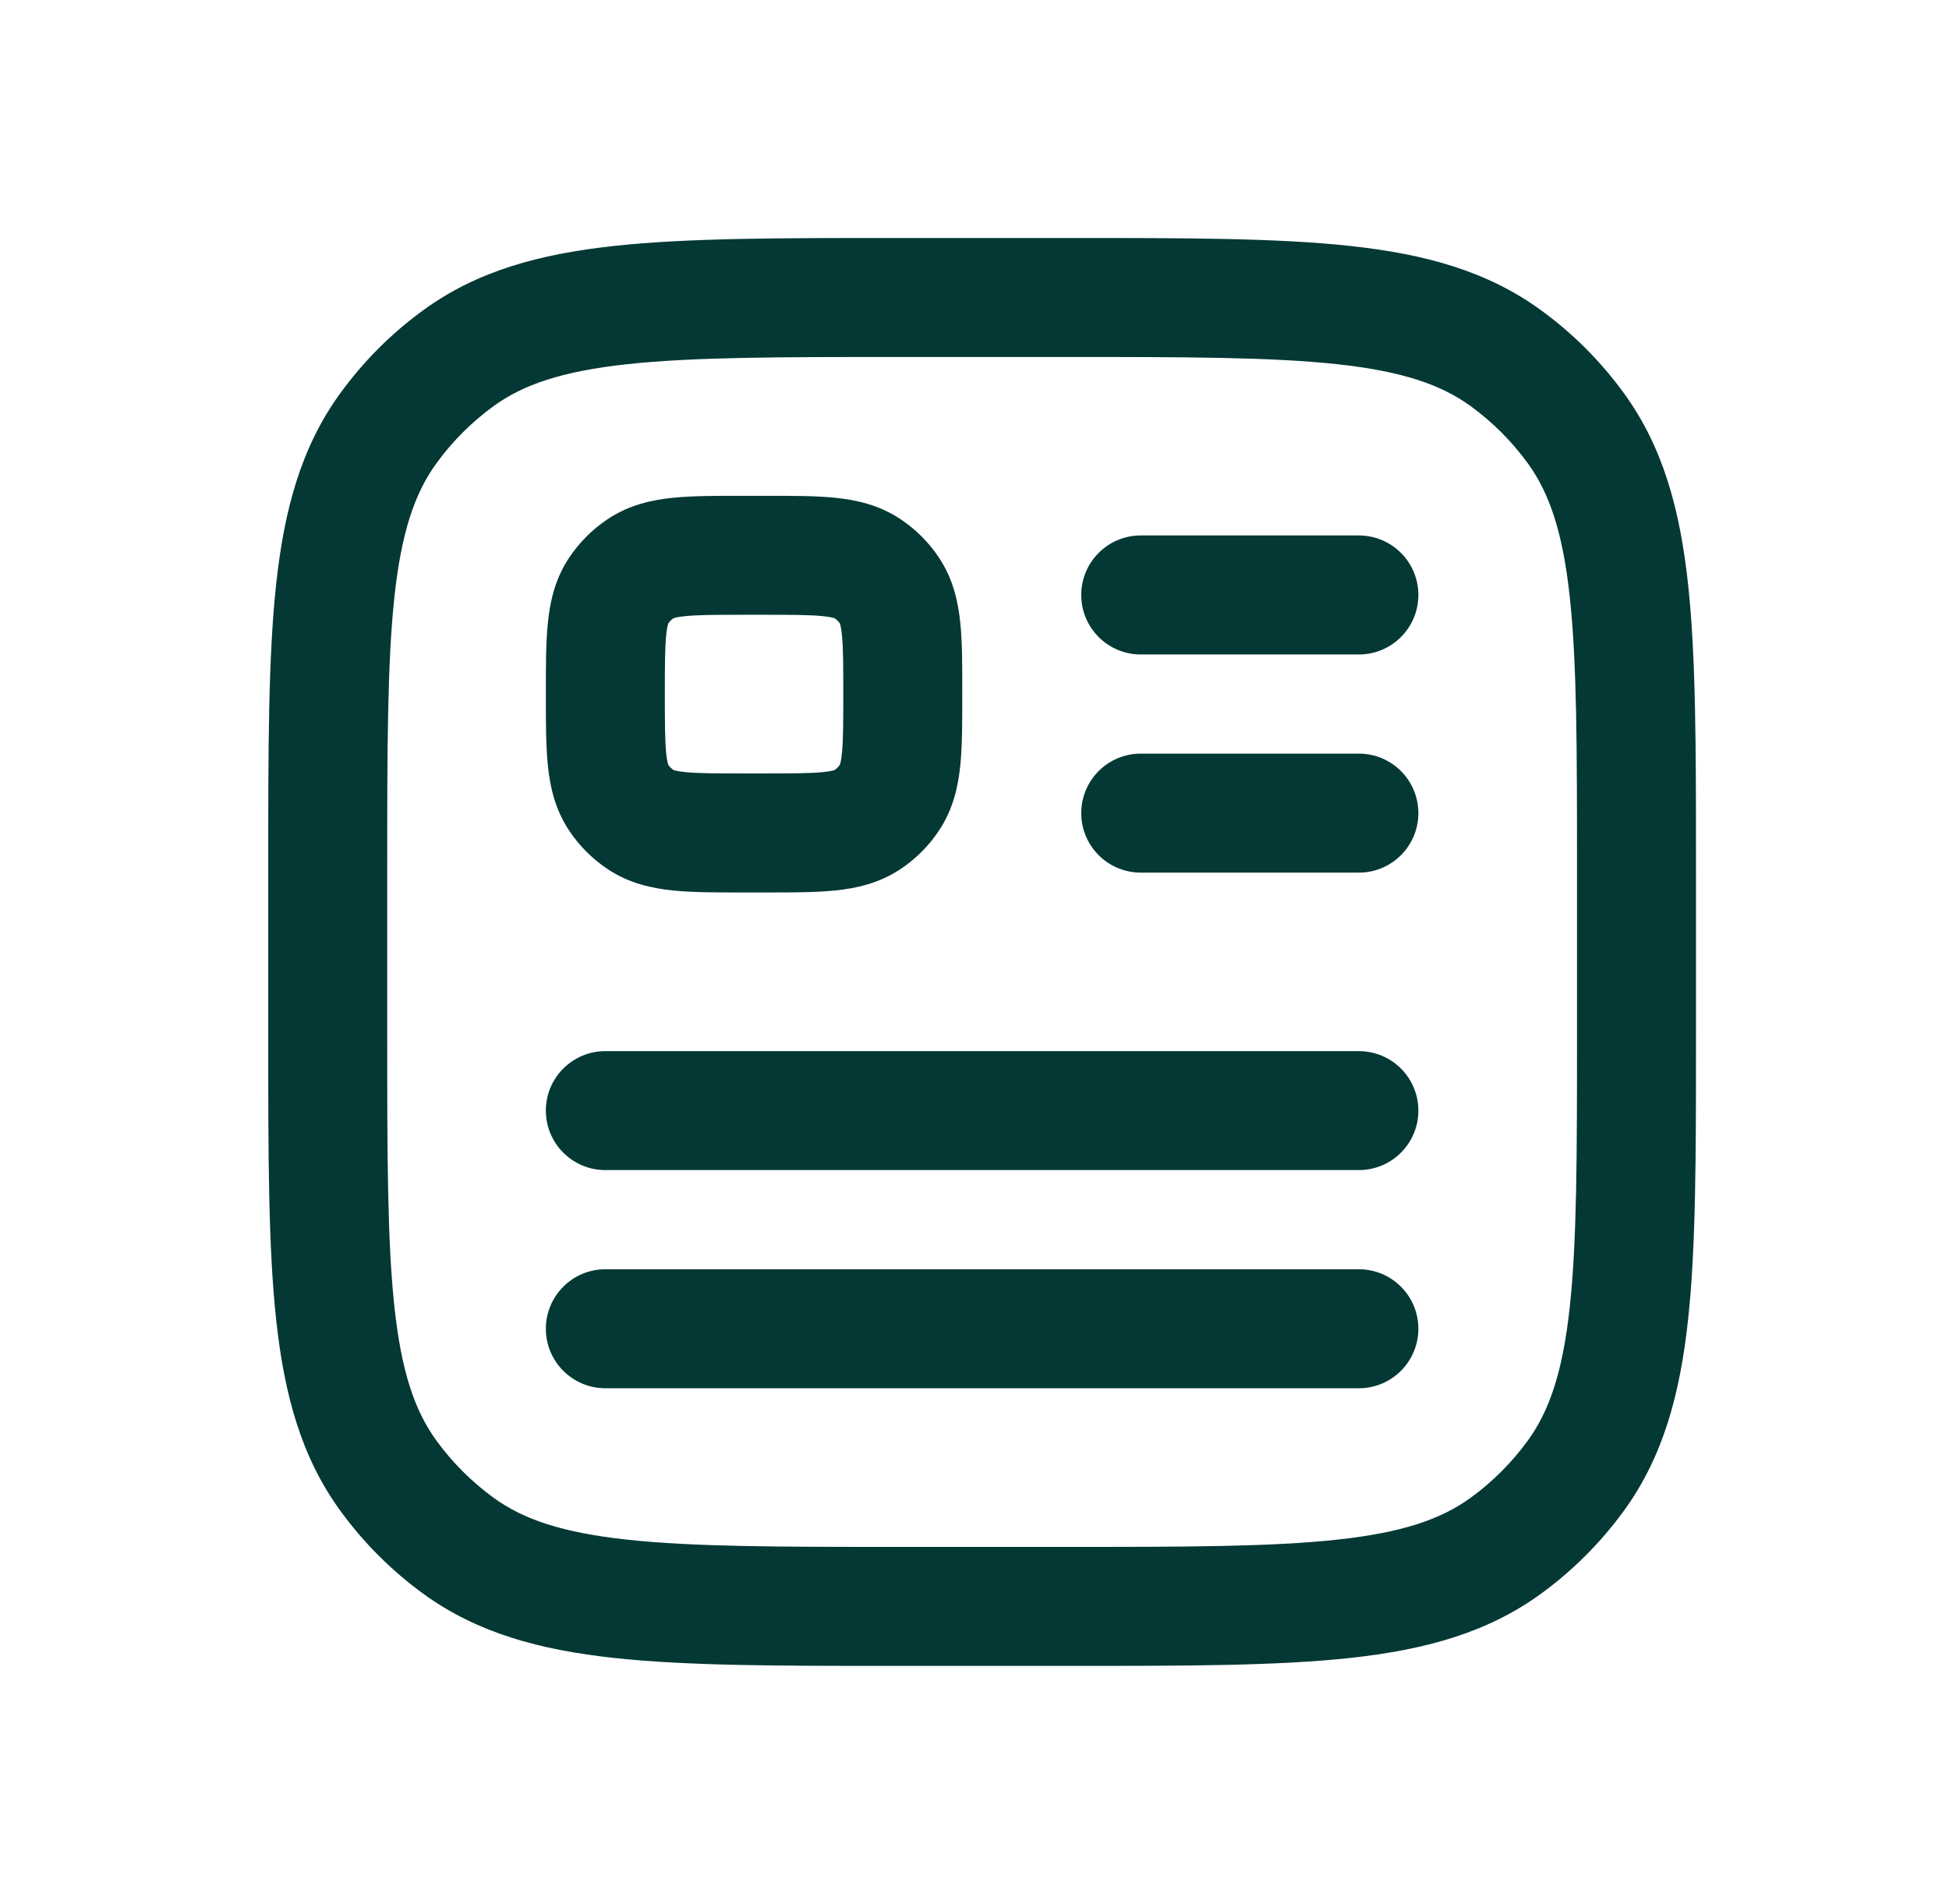
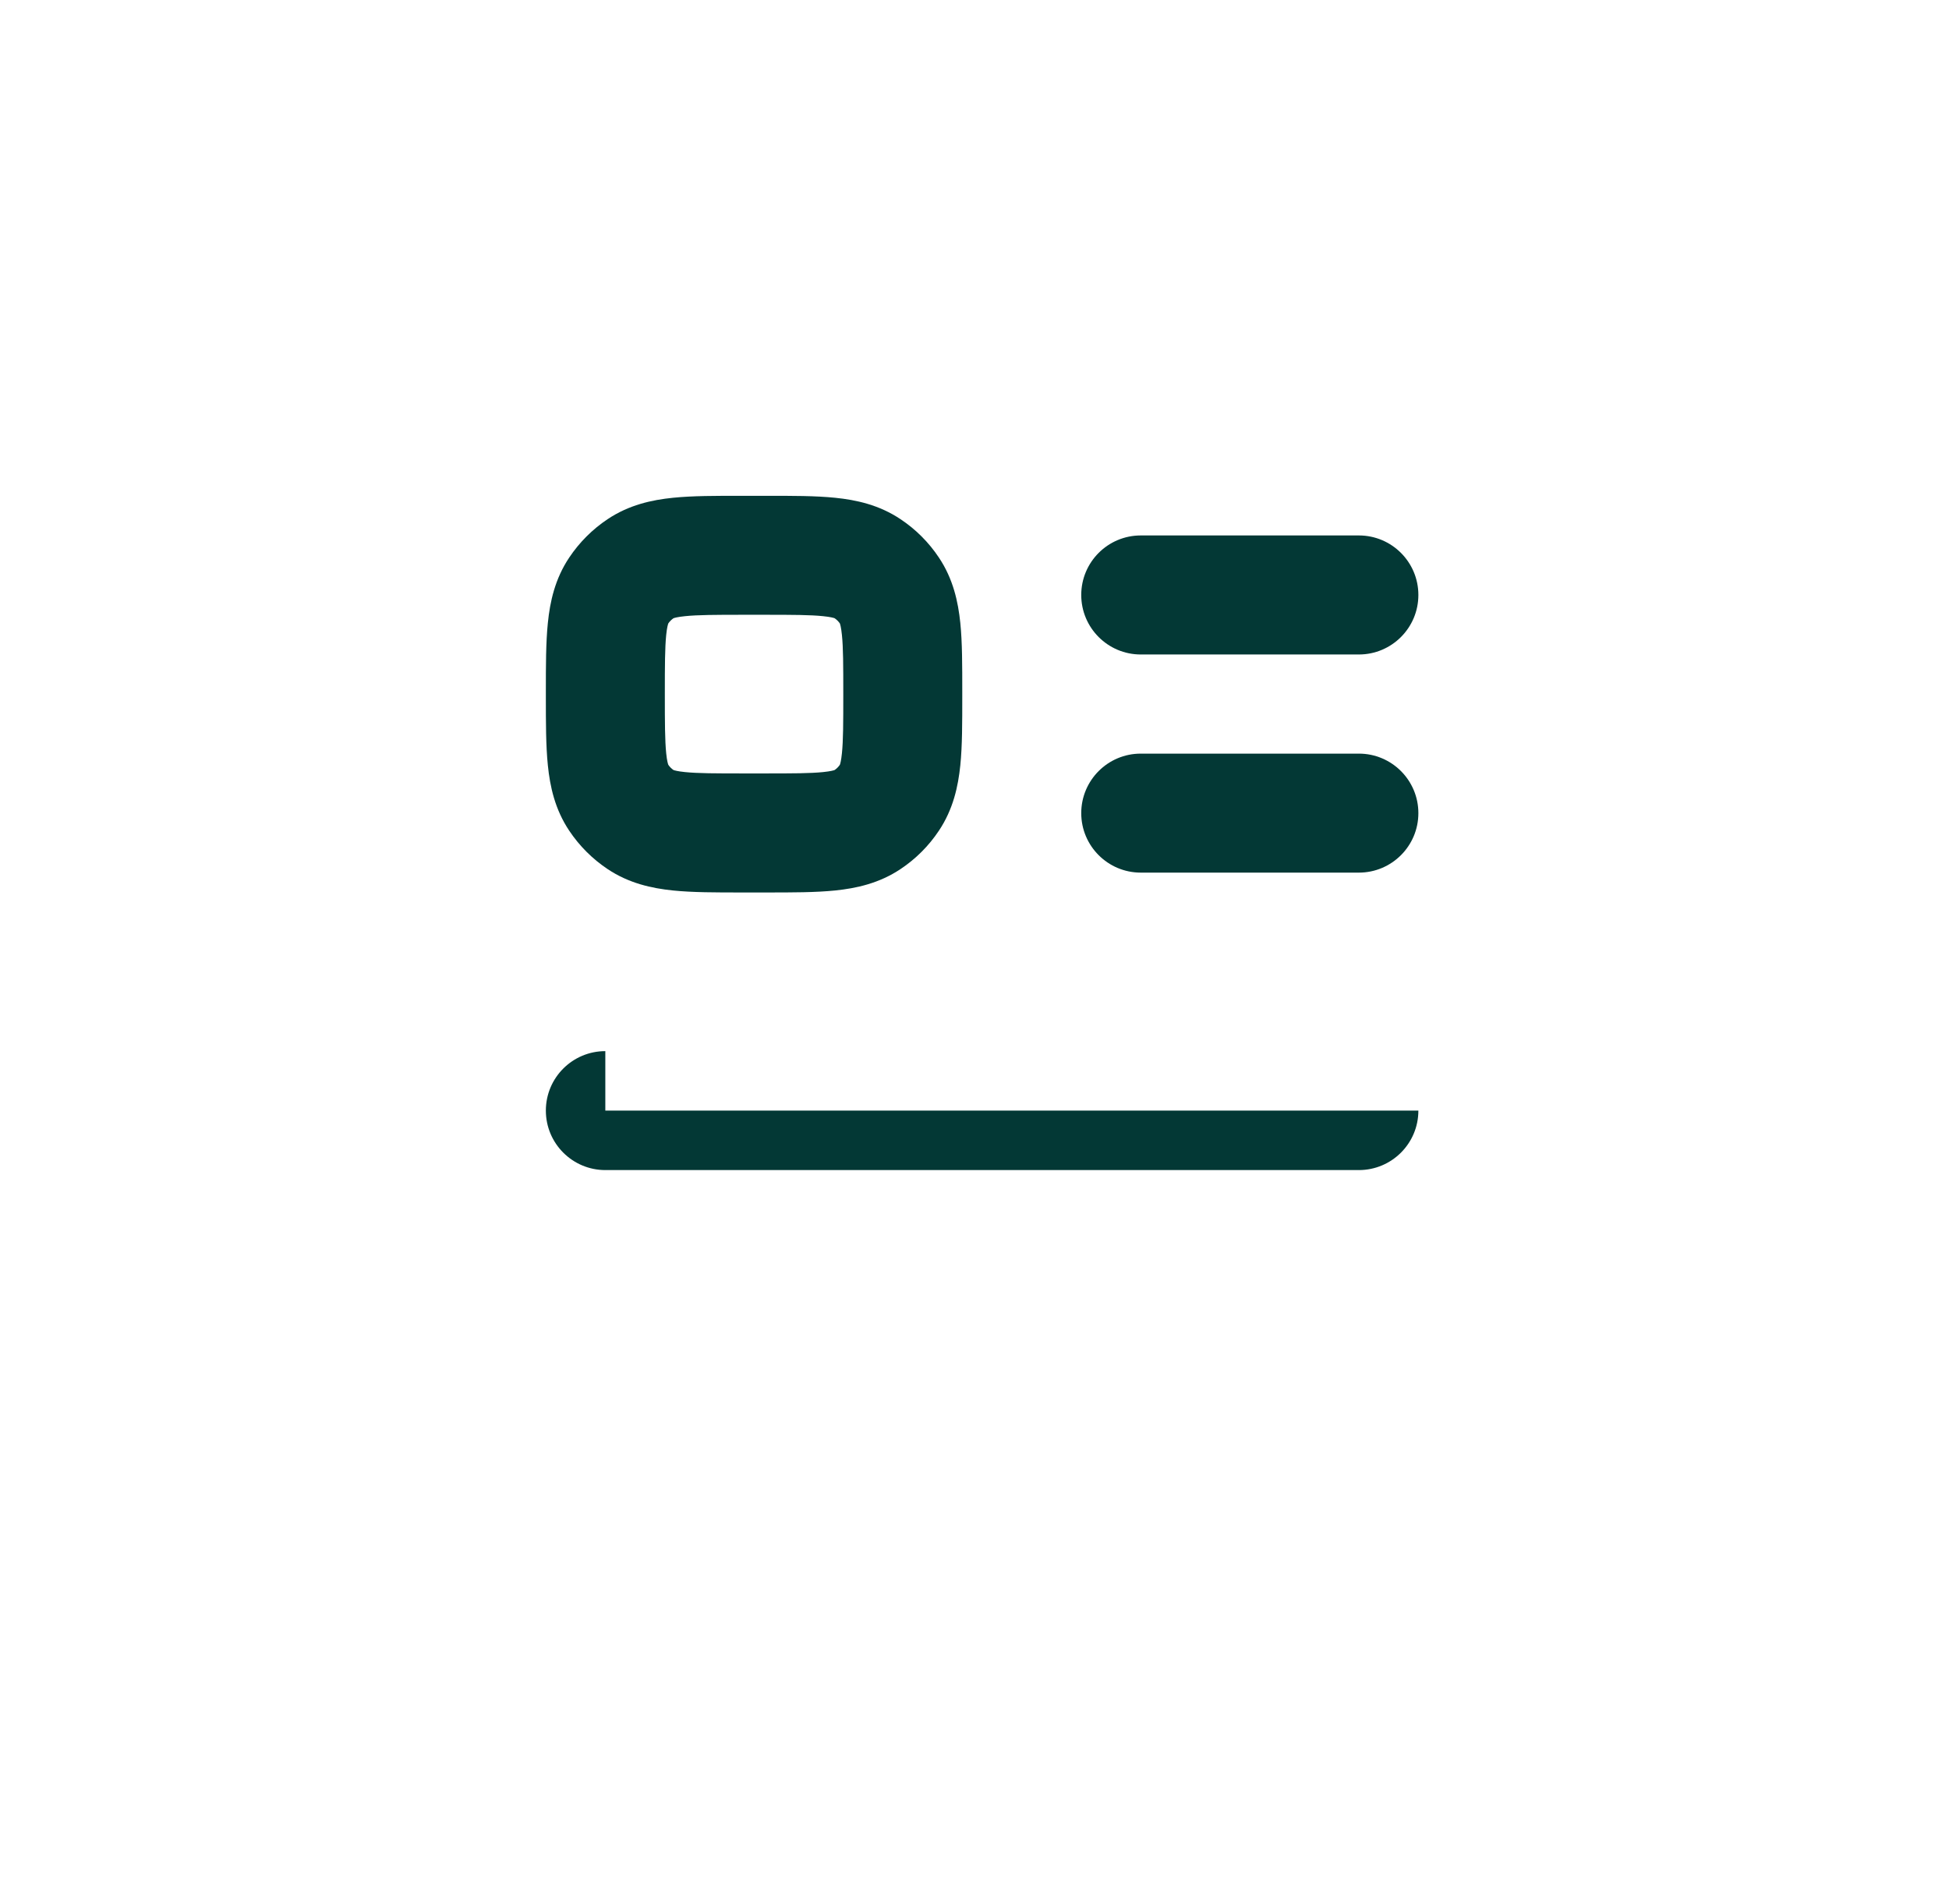
<svg xmlns="http://www.w3.org/2000/svg" width="43" height="42" viewBox="0 0 43 42" fill="none">
  <path fill-rule="evenodd" clip-rule="evenodd" d="M16.36 10.938C15.796 10.937 15.277 10.937 14.847 10.981C14.381 11.028 13.876 11.138 13.404 11.454C13.07 11.677 12.783 11.964 12.559 12.299C12.243 12.771 12.134 13.276 12.087 13.742C12.043 14.172 12.043 14.69 12.043 15.255V15.37C12.043 15.935 12.043 16.453 12.087 16.883C12.134 17.349 12.243 17.854 12.559 18.326C12.783 18.661 13.07 18.948 13.404 19.171C13.876 19.487 14.381 19.596 14.847 19.644C15.277 19.688 15.796 19.688 16.36 19.688H16.913C17.478 19.688 17.996 19.688 18.426 19.644C18.892 19.596 19.397 19.487 19.869 19.171C20.204 18.948 20.491 18.661 20.714 18.326C21.03 17.854 21.139 17.349 21.187 16.883C21.231 16.453 21.23 15.935 21.23 15.37V15.255C21.23 14.69 21.231 14.172 21.187 13.742C21.139 13.276 21.03 12.771 20.714 12.299C20.491 11.964 20.204 11.677 19.869 11.454C19.397 11.138 18.892 11.028 18.426 10.981C17.996 10.937 17.478 10.937 16.913 10.938H16.36ZM14.698 16.617C14.67 16.337 14.668 15.954 14.668 15.312C14.668 14.671 14.67 14.288 14.698 14.008C14.715 13.841 14.737 13.772 14.745 13.752C14.775 13.708 14.814 13.67 14.858 13.639C14.877 13.631 14.946 13.61 15.113 13.593C15.394 13.564 15.776 13.562 16.418 13.562H16.855C17.497 13.562 17.88 13.564 18.16 13.593C18.327 13.61 18.396 13.631 18.415 13.639C18.46 13.67 18.498 13.708 18.529 13.752C18.537 13.772 18.558 13.841 18.575 14.008C18.604 14.288 18.605 14.671 18.605 15.312C18.605 15.954 18.604 16.337 18.575 16.617C18.558 16.784 18.537 16.853 18.529 16.872C18.498 16.917 18.46 16.955 18.415 16.986C18.396 16.994 18.327 17.015 18.16 17.032C17.88 17.061 17.497 17.062 16.855 17.062H16.418C15.776 17.062 15.394 17.061 15.113 17.032C14.946 17.015 14.877 16.994 14.858 16.986C14.814 16.955 14.775 16.917 14.745 16.872C14.737 16.853 14.715 16.784 14.698 16.617ZM14.858 13.639C14.854 13.641 14.852 13.642 14.852 13.642L14.854 13.641L14.858 13.639ZM14.748 16.879C14.748 16.879 14.746 16.876 14.745 16.872L14.748 16.879C14.748 16.879 14.748 16.879 14.748 16.879Z" fill="#033835" />
-   <path d="M12.043 29.312C12.043 28.588 12.631 28 13.355 28H29.98C30.705 28 31.293 28.588 31.293 29.312C31.293 30.037 30.705 30.625 29.98 30.625H13.355C12.631 30.625 12.043 30.037 12.043 29.312Z" fill="#033835" />
-   <path d="M13.355 23.188C12.631 23.188 12.043 23.775 12.043 24.5C12.043 25.225 12.631 25.812 13.355 25.812H29.98C30.705 25.812 31.293 25.225 31.293 24.5C31.293 23.775 30.705 23.188 29.98 23.188H13.355Z" fill="#033835" />
+   <path d="M13.355 23.188C12.631 23.188 12.043 23.775 12.043 24.5C12.043 25.225 12.631 25.812 13.355 25.812H29.98C30.705 25.812 31.293 25.225 31.293 24.5H13.355Z" fill="#033835" />
  <path d="M23.855 13.125C23.855 12.4 24.443 11.812 25.168 11.812H29.98C30.705 11.812 31.293 12.4 31.293 13.125C31.293 13.85 30.705 14.438 29.98 14.438H25.168C24.443 14.438 23.855 13.85 23.855 13.125Z" fill="#033835" />
  <path d="M25.168 16.625C24.443 16.625 23.855 17.213 23.855 17.938C23.855 18.662 24.443 19.25 25.168 19.25H29.98C30.705 19.25 31.293 18.662 31.293 17.938C31.293 17.213 30.705 16.625 29.98 16.625H25.168Z" fill="#033835" />
-   <path fill-rule="evenodd" clip-rule="evenodd" d="M19.753 5.25C17.194 5.25 15.166 5.25 13.553 5.425C11.899 5.604 10.526 5.979 9.345 6.838C8.639 7.35 8.018 7.971 7.506 8.677C6.647 9.858 6.272 11.231 6.093 12.885C5.918 14.498 5.918 16.526 5.918 19.085V22.915C5.918 25.474 5.918 27.502 6.093 29.115C6.272 30.769 6.647 32.142 7.506 33.324C8.018 34.029 8.639 34.65 9.345 35.163C10.526 36.02 11.899 36.396 13.553 36.575C15.166 36.75 17.194 36.75 19.752 36.75H23.583C26.142 36.75 28.169 36.75 29.783 36.575C31.437 36.396 32.81 36.02 33.991 35.163C34.697 34.65 35.318 34.029 35.83 33.324C36.688 32.142 37.064 30.769 37.243 29.115C37.418 27.502 37.418 25.474 37.418 22.916V19.085C37.418 16.526 37.418 14.498 37.243 12.885C37.064 11.231 36.688 9.858 35.83 8.677C35.318 7.971 34.697 7.35 33.991 6.838C32.81 5.979 31.437 5.604 29.783 5.425C28.169 5.25 26.142 5.25 23.583 5.25H19.753ZM10.887 8.961C11.546 8.482 12.405 8.189 13.836 8.034C15.291 7.877 17.176 7.875 19.831 7.875H23.506C26.16 7.875 28.045 7.877 29.5 8.034C30.931 8.189 31.79 8.482 32.449 8.961C32.931 9.312 33.356 9.737 33.707 10.22C34.185 10.879 34.478 11.737 34.633 13.168C34.791 14.623 34.793 16.509 34.793 19.163V22.837C34.793 25.491 34.791 27.377 34.633 28.832C34.478 30.263 34.185 31.122 33.707 31.78C33.356 32.263 32.931 32.688 32.449 33.039C31.79 33.518 30.931 33.81 29.5 33.965C28.045 34.123 26.16 34.125 23.506 34.125H19.831C17.176 34.125 15.291 34.123 13.836 33.965C12.405 33.81 11.546 33.518 10.887 33.039C10.405 32.688 9.98 32.263 9.629 31.78C9.15 31.122 8.857 30.263 8.702 28.832C8.545 27.377 8.543 25.491 8.543 22.837V19.163C8.543 16.509 8.545 14.623 8.702 13.168C8.857 11.737 9.15 10.879 9.629 10.22C9.98 9.737 10.405 9.312 10.887 8.961Z" fill="#033835" />
</svg>